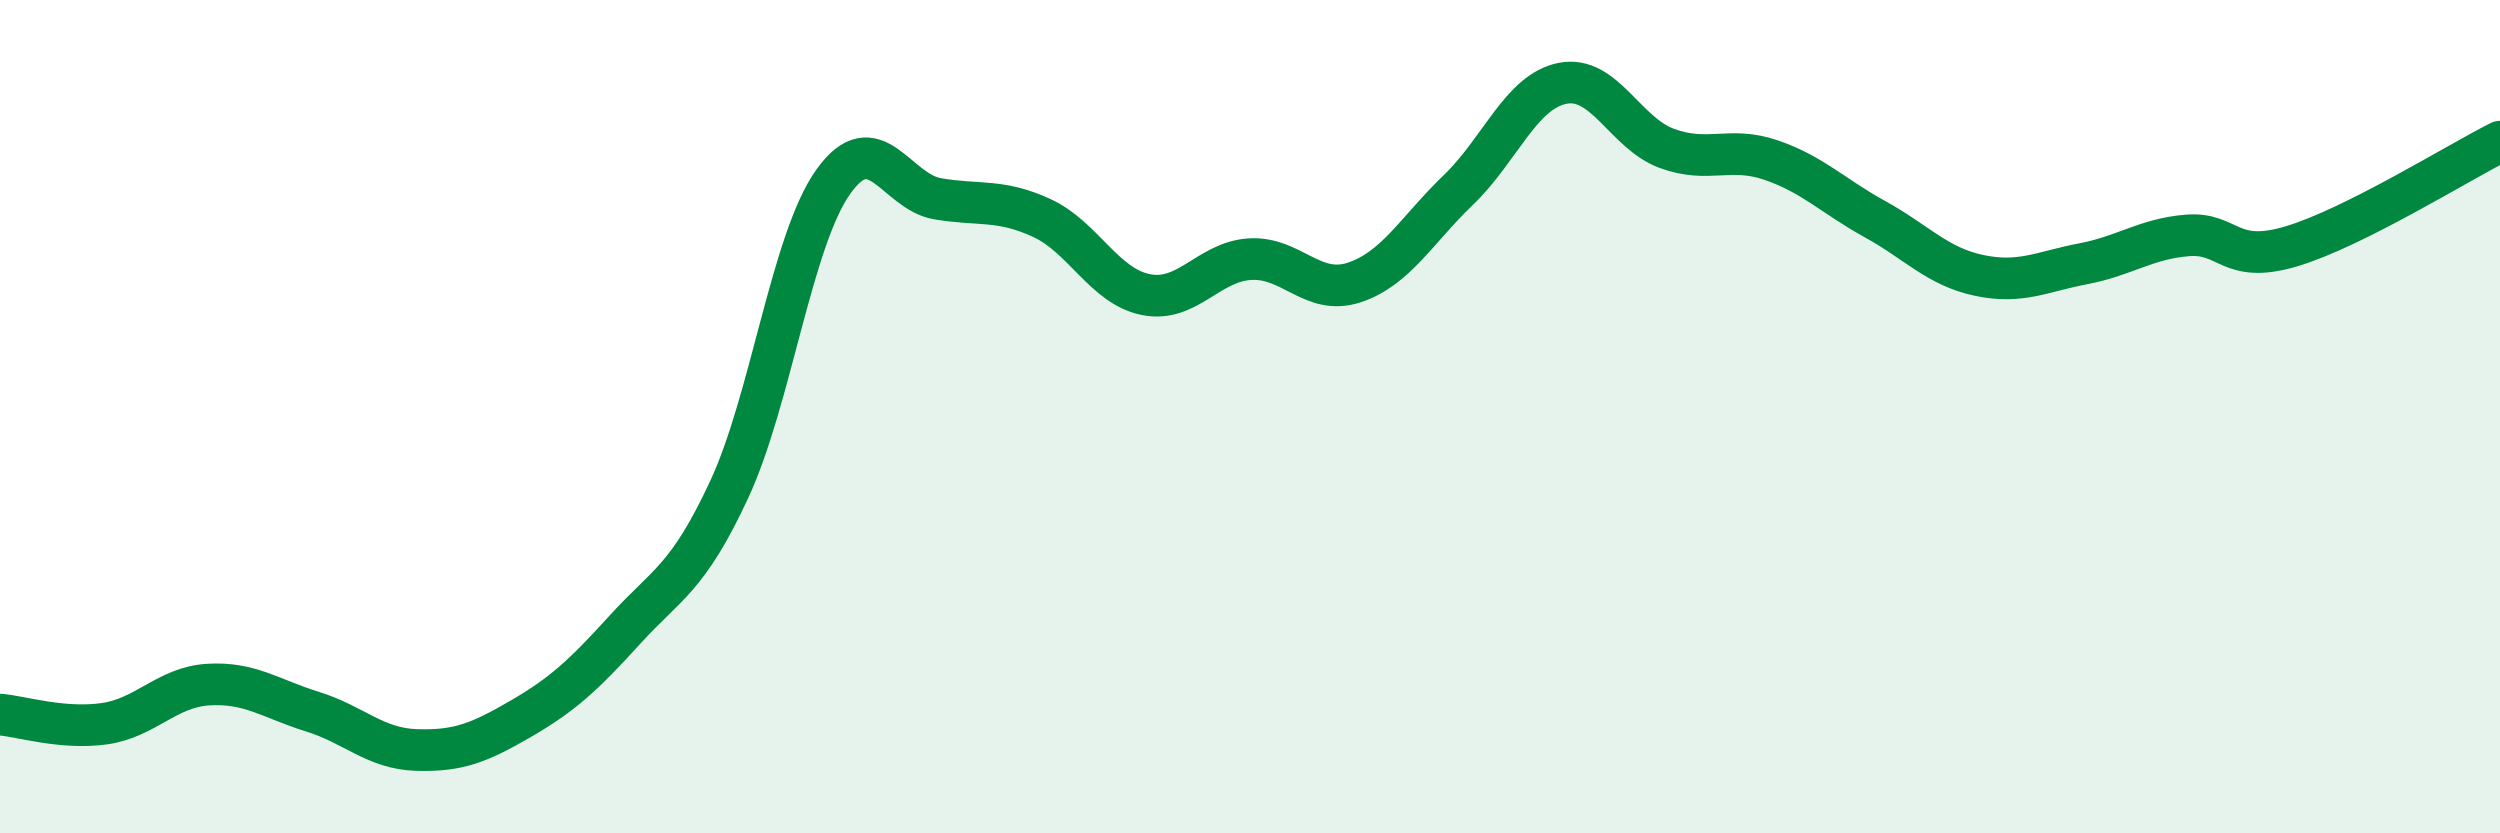
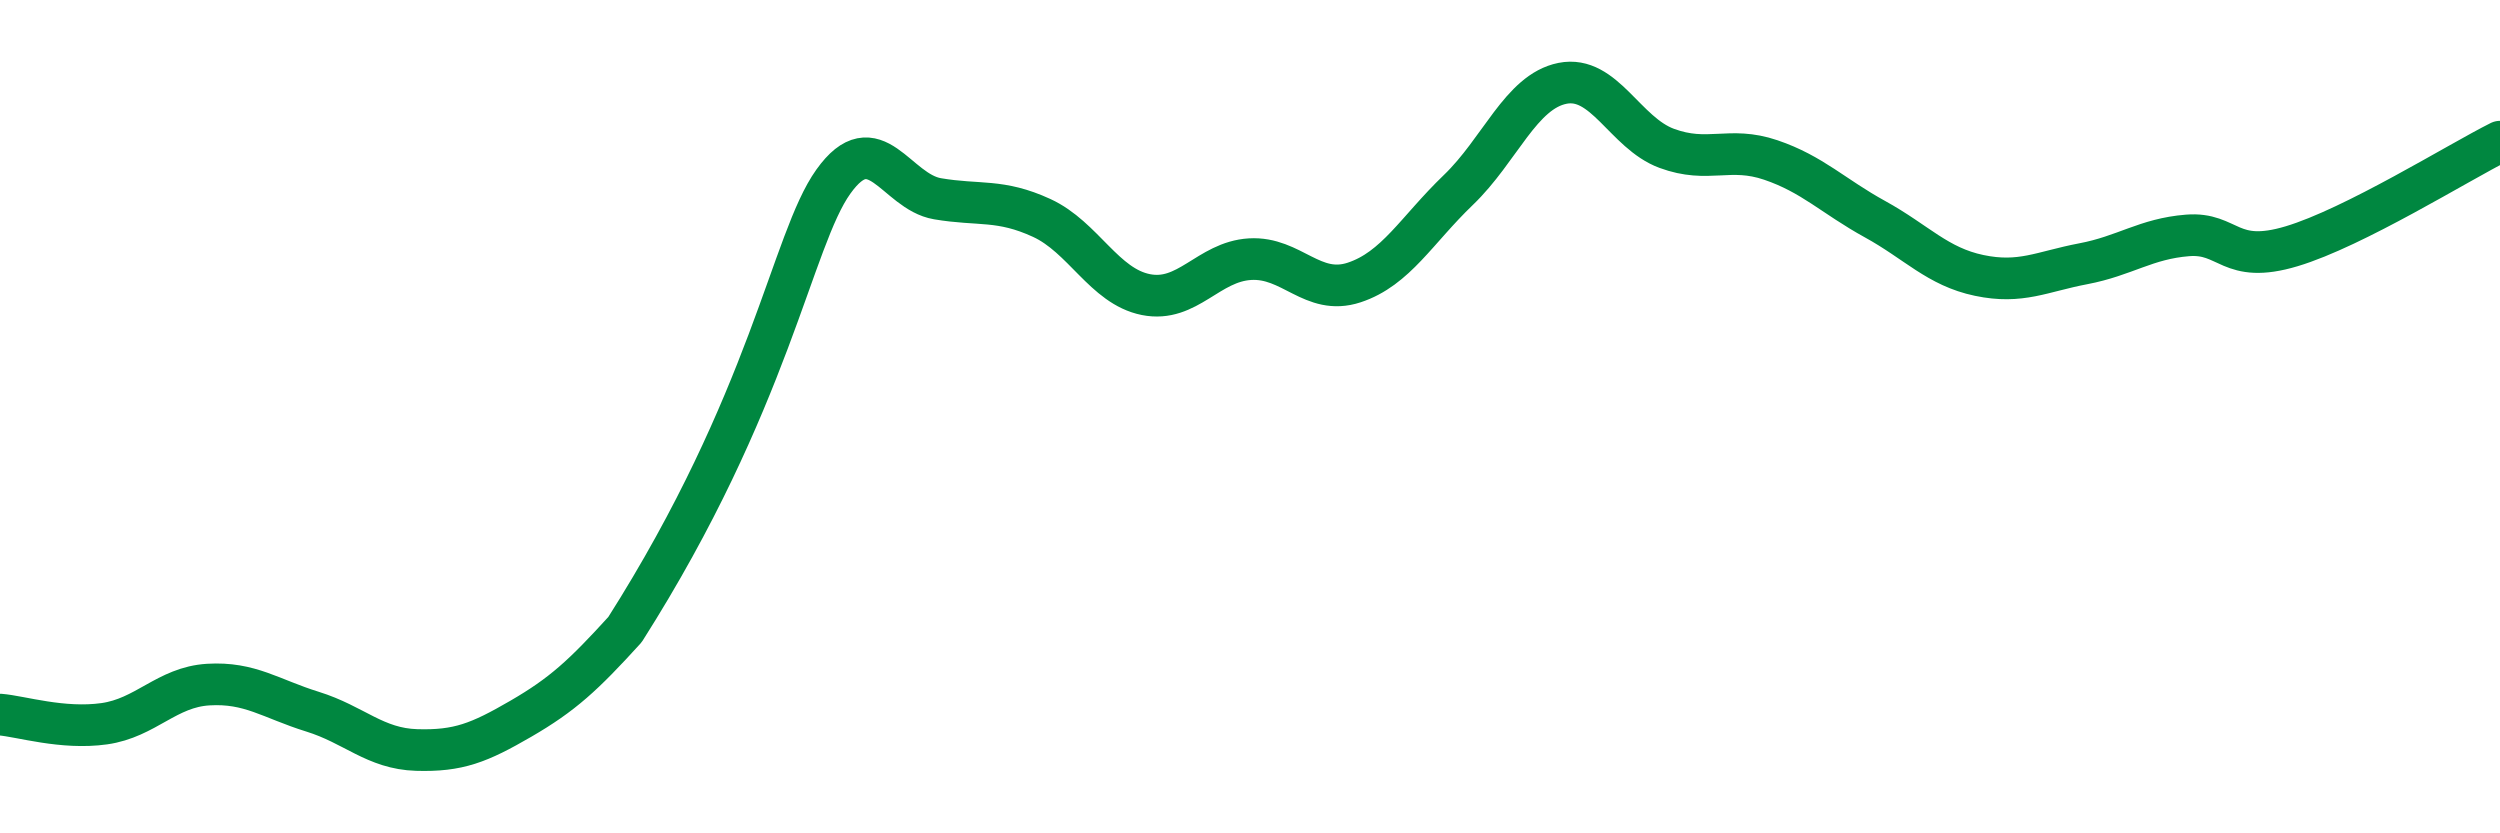
<svg xmlns="http://www.w3.org/2000/svg" width="60" height="20" viewBox="0 0 60 20">
-   <path d="M 0,17.15 C 0.5,17.19 1.5,17.51 2.5,17.37 C 3.5,17.23 4,16.49 5,16.43 C 6,16.37 6.5,16.77 7.5,17.08 C 8.5,17.39 9,17.97 10,18 C 11,18.03 11.5,17.83 12.5,17.25 C 13.5,16.67 14,16.21 15,15.11 C 16,14.01 16.5,13.9 17.5,11.75 C 18.5,9.6 19,5.76 20,4.36 C 21,2.96 21.5,4.6 22.5,4.77 C 23.5,4.94 24,4.77 25,5.23 C 26,5.69 26.5,6.87 27.5,7.07 C 28.5,7.27 29,6.28 30,6.22 C 31,6.16 31.5,7.11 32.5,6.78 C 33.5,6.45 34,5.52 35,4.56 C 36,3.6 36.5,2.2 37.5,2 C 38.5,1.8 39,3.19 40,3.56 C 41,3.93 41.5,3.5 42.5,3.84 C 43.5,4.18 44,4.71 45,5.26 C 46,5.81 46.5,6.4 47.5,6.61 C 48.5,6.82 49,6.52 50,6.33 C 51,6.14 51.5,5.73 52.5,5.65 C 53.5,5.57 53.5,6.36 55,5.91 C 56.5,5.46 59,3.9 60,3.4L60 20L0 20Z" fill="#008740" opacity="0.1" stroke-linecap="round" stroke-linejoin="round" />
-   <path d="M 0,17.15 C 0.5,17.19 1.5,17.51 2.5,17.37 C 3.5,17.23 4,16.49 5,16.43 C 6,16.37 6.5,16.77 7.5,17.08 C 8.5,17.39 9,17.97 10,18 C 11,18.03 11.5,17.83 12.5,17.25 C 13.5,16.67 14,16.21 15,15.11 C 16,14.01 16.5,13.9 17.5,11.75 C 18.5,9.6 19,5.76 20,4.36 C 21,2.96 21.5,4.6 22.5,4.77 C 23.5,4.94 24,4.77 25,5.23 C 26,5.69 26.5,6.87 27.5,7.07 C 28.5,7.27 29,6.28 30,6.22 C 31,6.16 31.5,7.11 32.5,6.78 C 33.5,6.45 34,5.52 35,4.56 C 36,3.6 36.5,2.2 37.5,2 C 38.5,1.8 39,3.19 40,3.56 C 41,3.93 41.5,3.5 42.5,3.84 C 43.5,4.18 44,4.71 45,5.26 C 46,5.81 46.5,6.4 47.5,6.61 C 48.5,6.82 49,6.52 50,6.33 C 51,6.14 51.5,5.73 52.5,5.65 C 53.5,5.57 53.5,6.36 55,5.91 C 56.5,5.46 59,3.9 60,3.4" stroke="#008740" stroke-width="1" fill="none" stroke-linecap="round" stroke-linejoin="round" />
+   <path d="M 0,17.15 C 0.5,17.19 1.5,17.51 2.5,17.37 C 3.5,17.23 4,16.49 5,16.43 C 6,16.37 6.5,16.77 7.5,17.08 C 8.5,17.39 9,17.97 10,18 C 11,18.03 11.5,17.83 12.5,17.25 C 13.5,16.67 14,16.21 15,15.11 C 18.5,9.6 19,5.76 20,4.36 C 21,2.96 21.5,4.6 22.5,4.77 C 23.5,4.94 24,4.77 25,5.23 C 26,5.69 26.5,6.87 27.5,7.07 C 28.5,7.27 29,6.28 30,6.22 C 31,6.16 31.5,7.11 32.5,6.78 C 33.5,6.45 34,5.52 35,4.56 C 36,3.6 36.5,2.2 37.5,2 C 38.5,1.8 39,3.19 40,3.56 C 41,3.93 41.5,3.5 42.5,3.84 C 43.5,4.18 44,4.71 45,5.26 C 46,5.81 46.5,6.4 47.5,6.61 C 48.5,6.82 49,6.52 50,6.33 C 51,6.14 51.5,5.73 52.5,5.65 C 53.5,5.57 53.5,6.36 55,5.91 C 56.5,5.46 59,3.9 60,3.4" stroke="#008740" stroke-width="1" fill="none" stroke-linecap="round" stroke-linejoin="round" />
</svg>